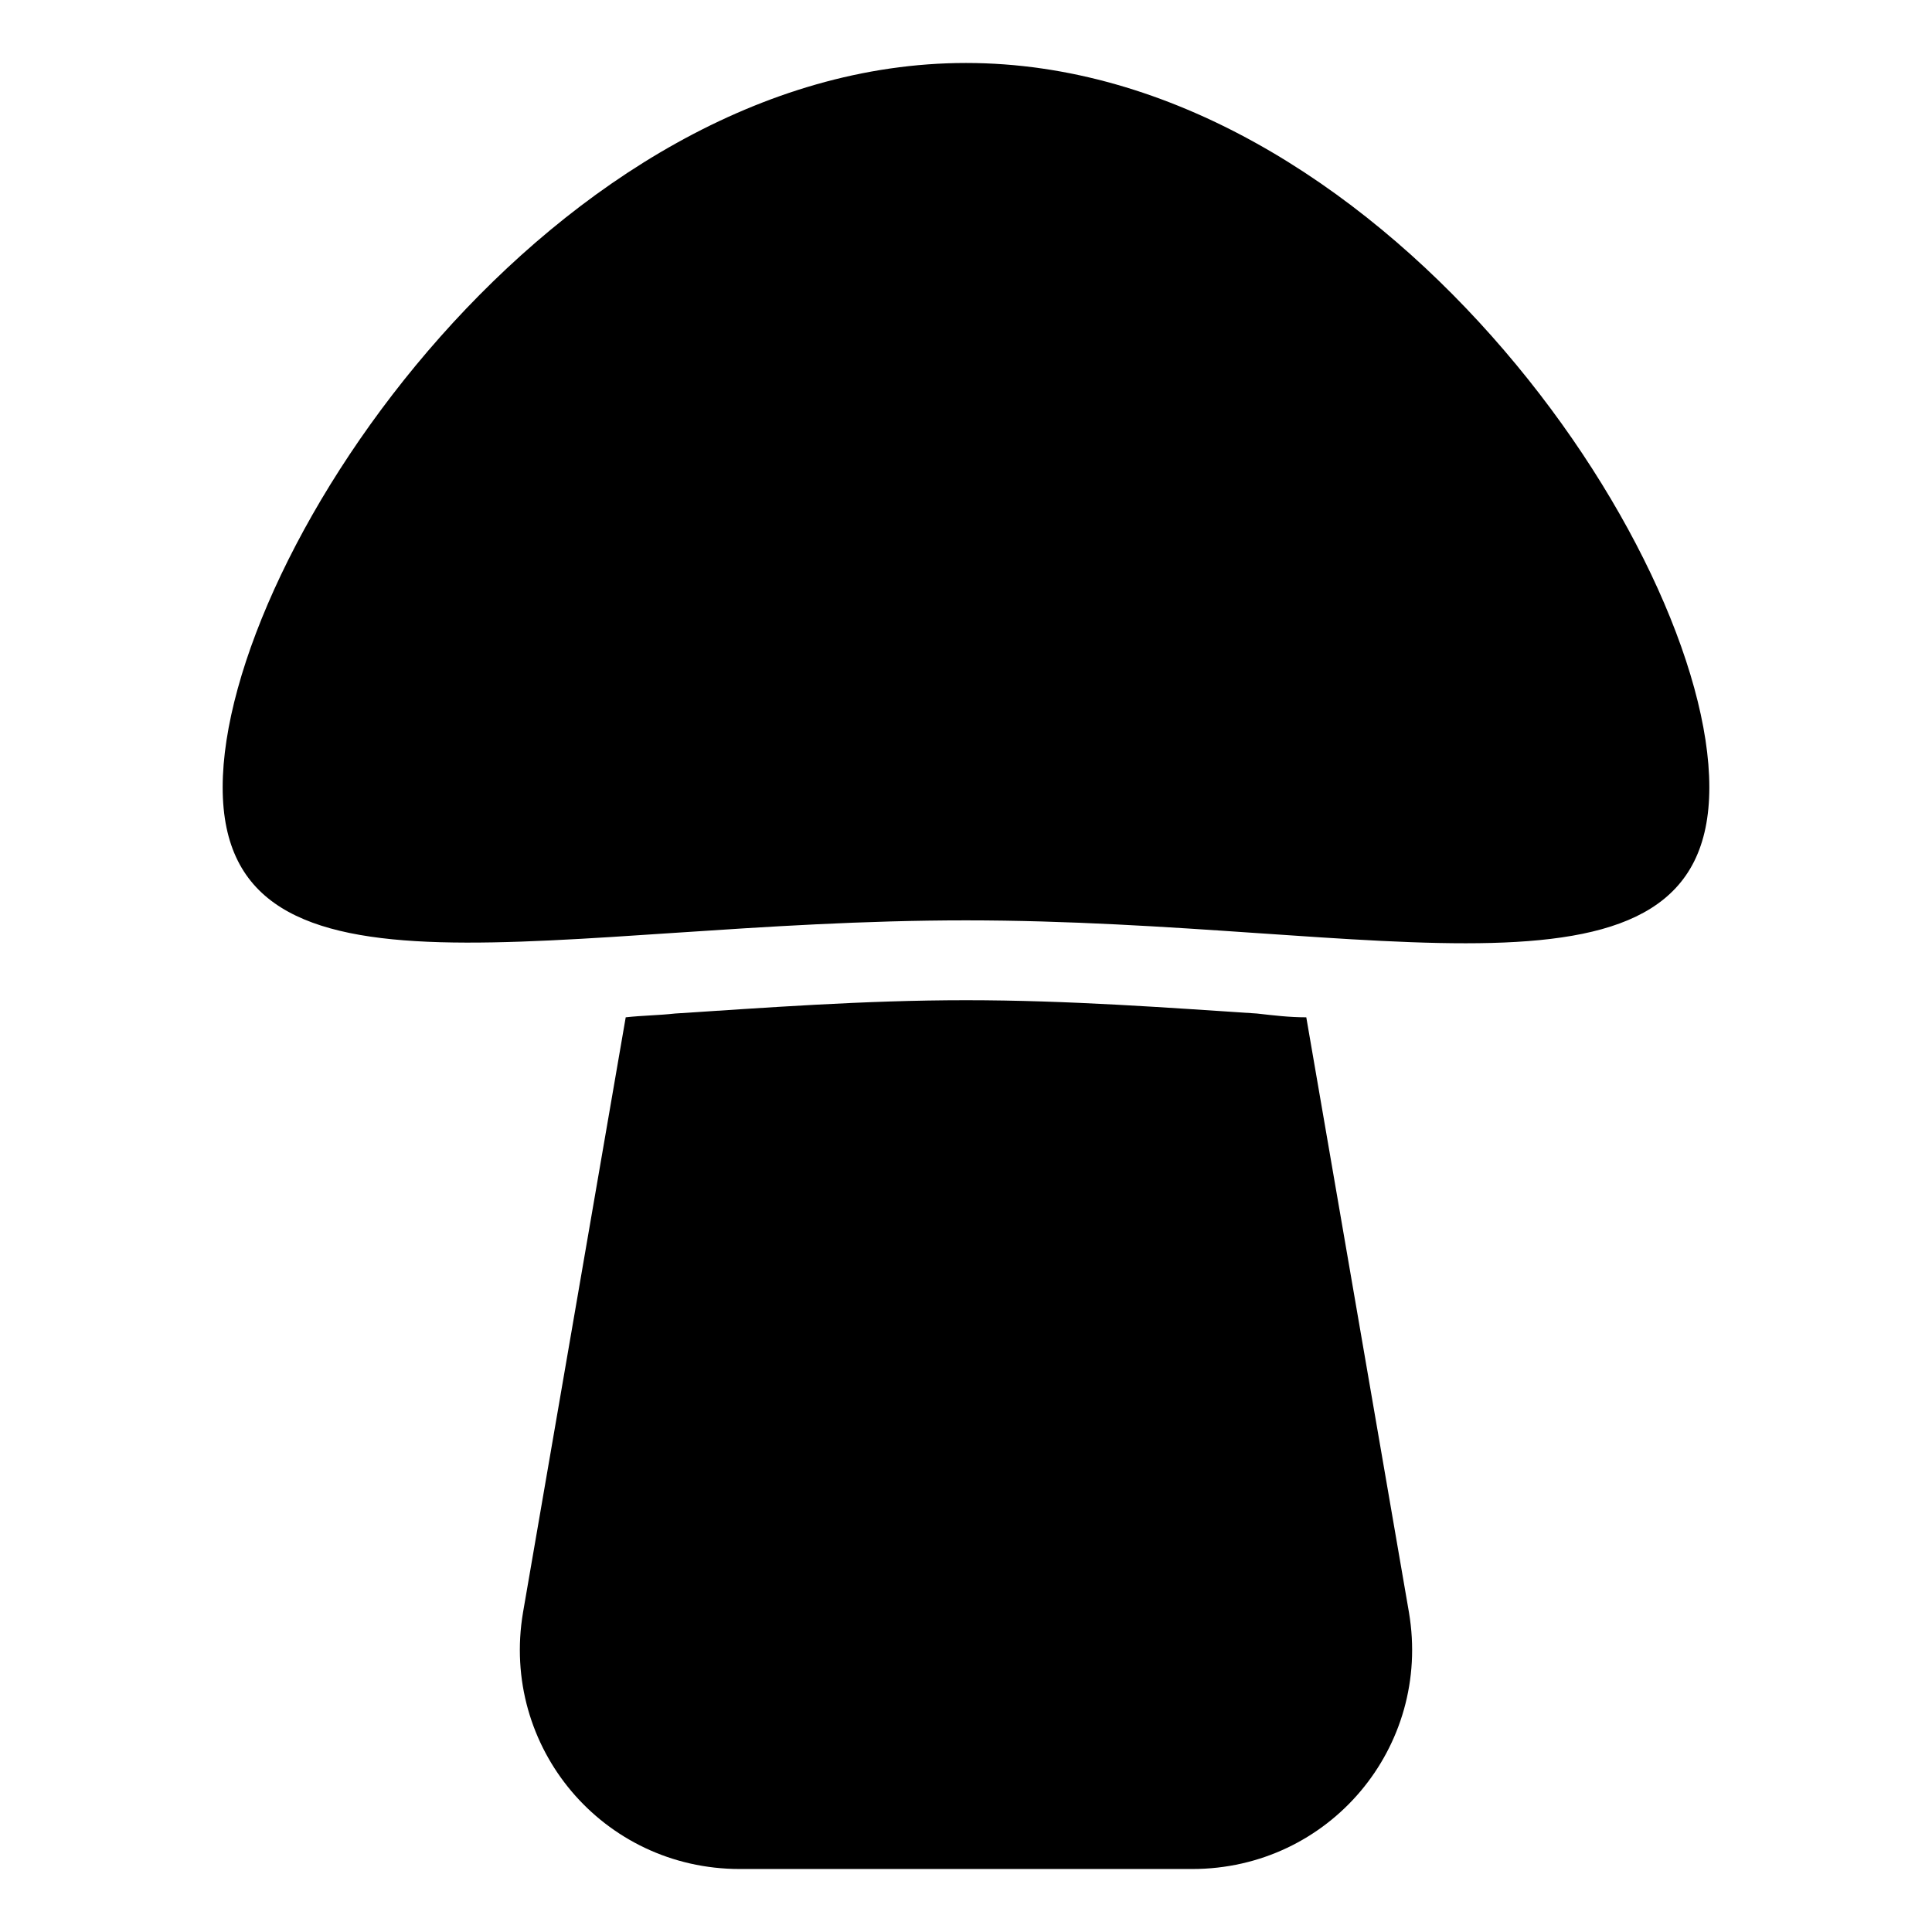
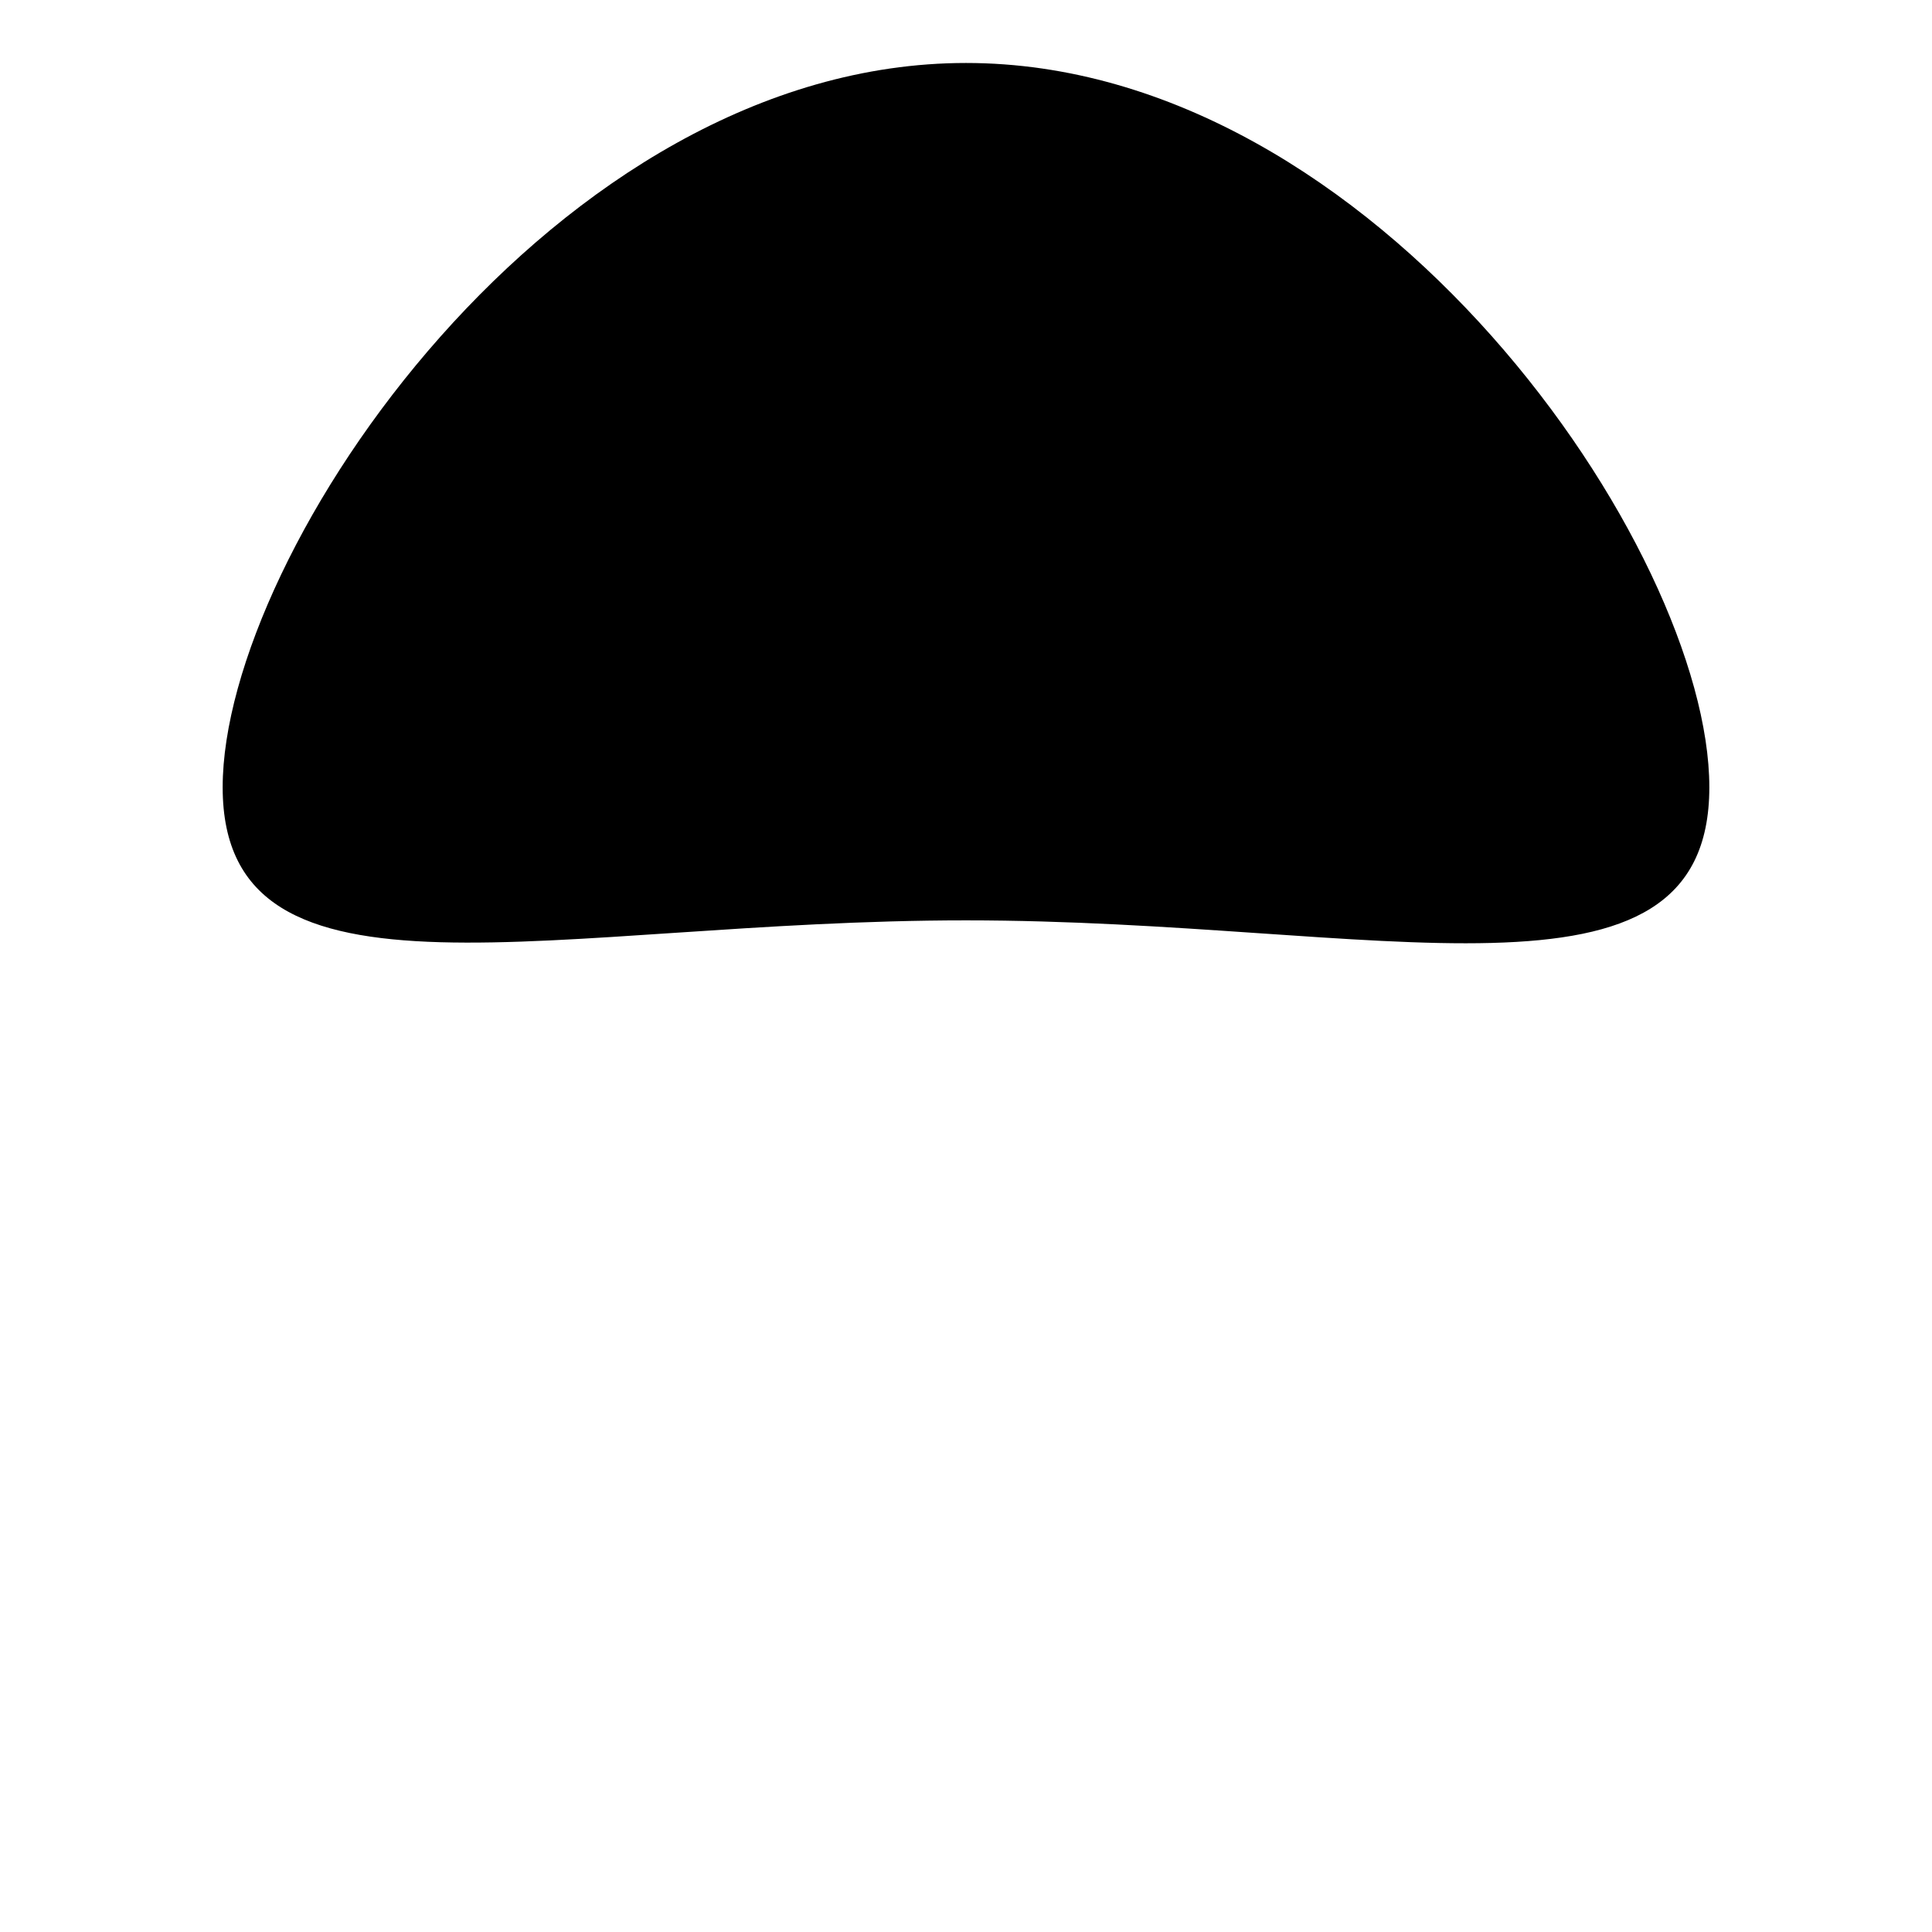
<svg xmlns="http://www.w3.org/2000/svg" fill="#000000" width="800px" height="800px" version="1.1" viewBox="144 144 512 512">
  <g>
-     <path d="m490.18 413.6c-4.535 0-8.566-0.504-13.098-1.008-23.176-1.512-49.879-3.527-77.082-3.527-27.207 0-53.402 2.016-77.082 3.527-4.535 0.504-8.566 0.504-13.098 1.008l-27.211 157.69c-6.047 35.77 21.16 68.016 57.434 68.016h119.91c36.273 0 63.48-32.242 57.434-68.016z" />
    <path d="m400 160.69c-108.82 0-196.99 129.48-196.99 191.95s88.168 35.266 196.99 35.266c108.82 0 196.99 27.711 196.99-35.266s-88.168-191.95-196.99-191.95z" />
  </g>
</svg>